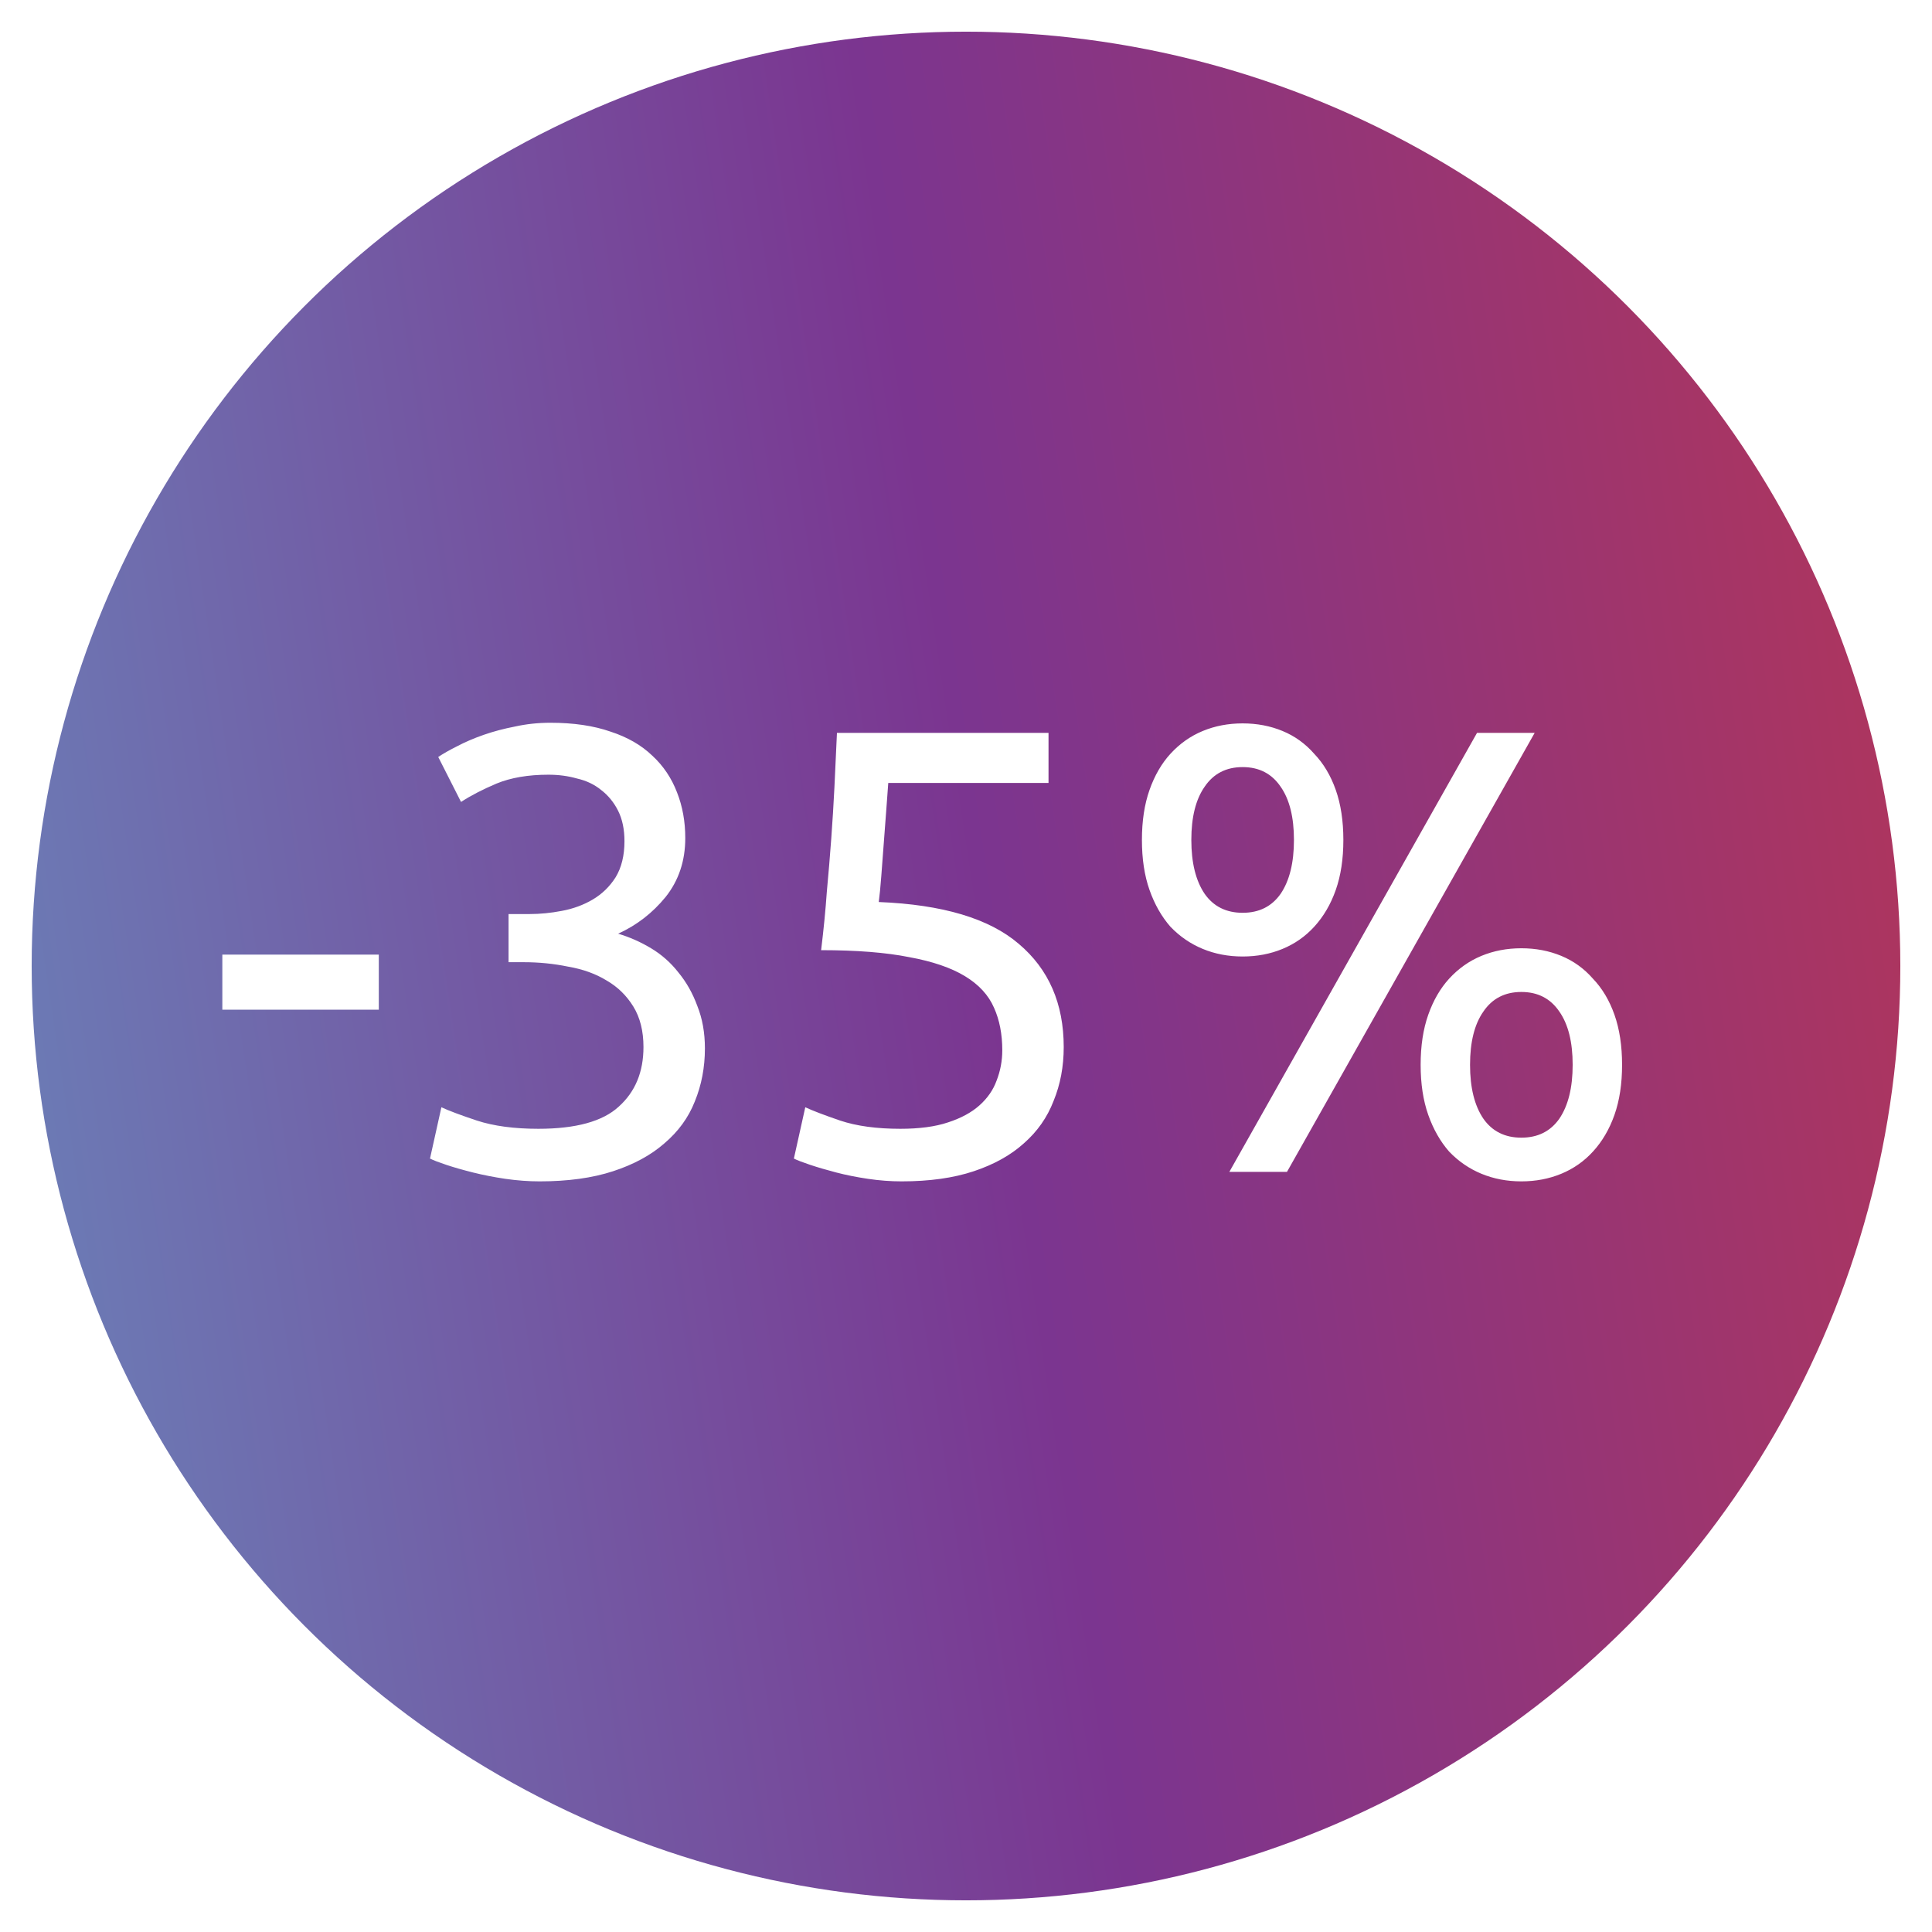
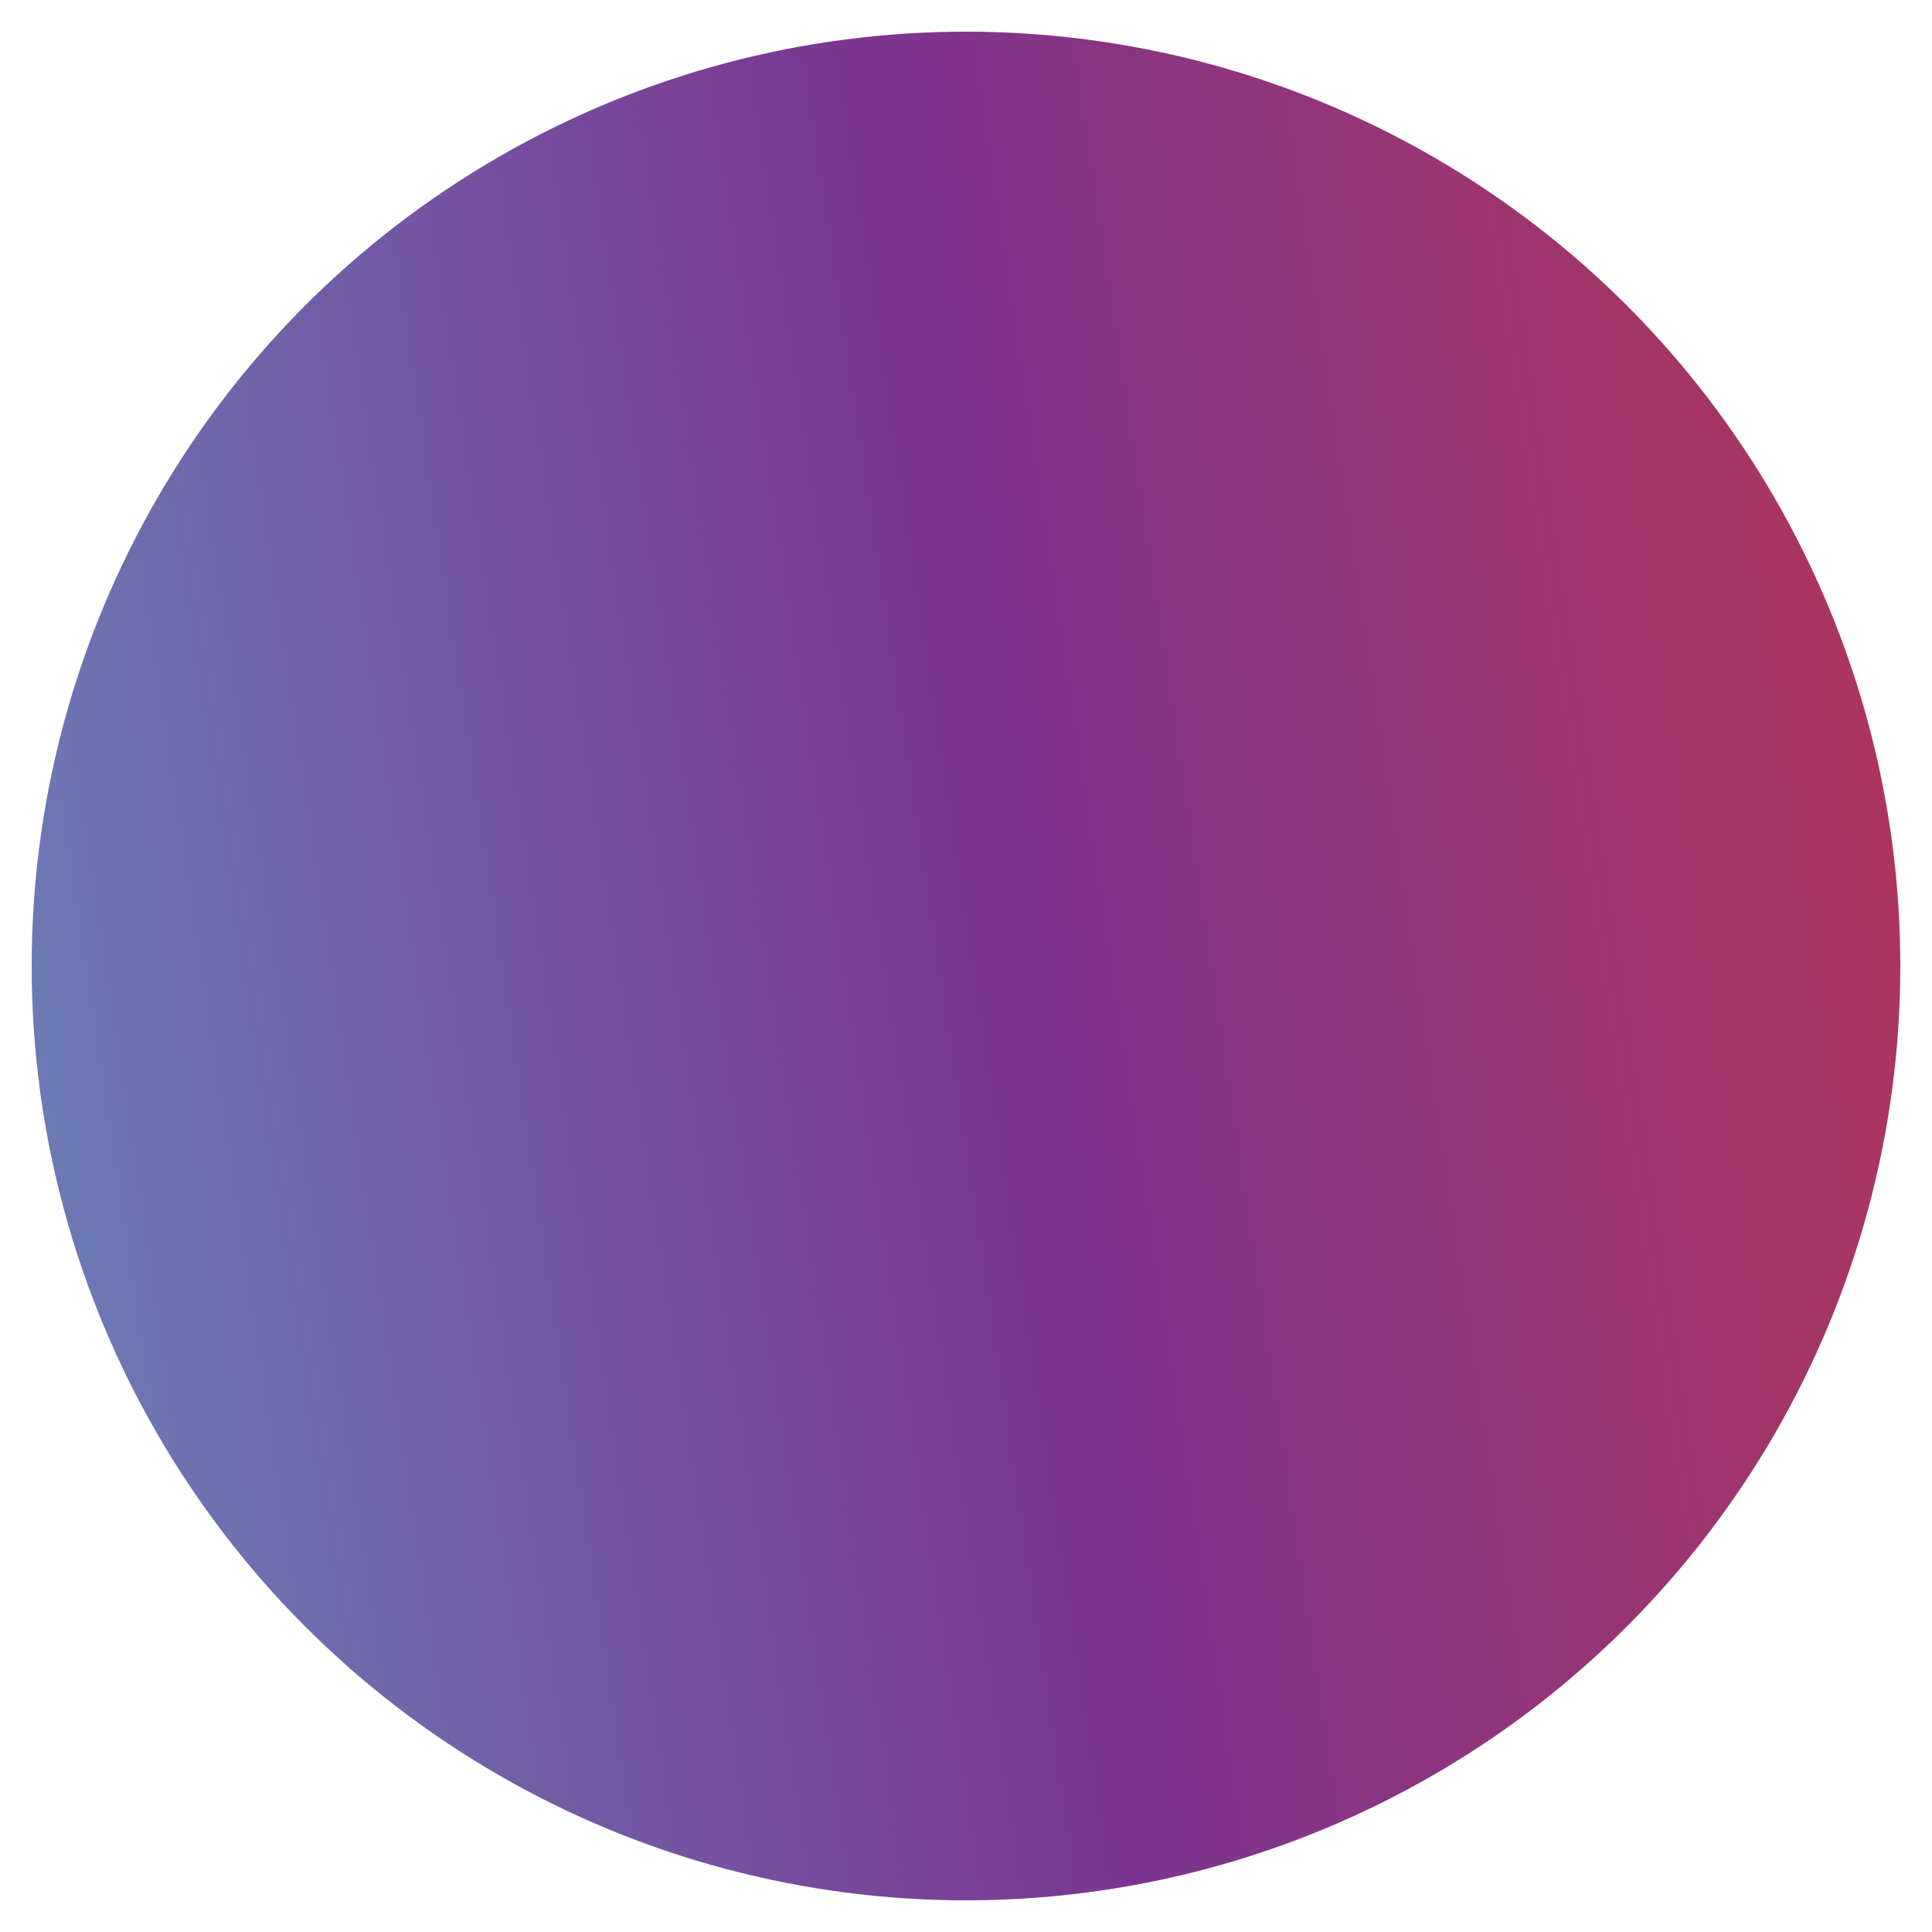
<svg xmlns="http://www.w3.org/2000/svg" width="122" height="122" viewBox="0 0 122 122" fill="none">
  <g filter="url(#filter0_d_127_6910)">
    <circle cx="59" cy="59" r="59" fill="url(#paint0_linear_127_6910)" />
  </g>
-   <path d="M14.04 60.28H23.92V63.76H14.04V60.28ZM33.993 71.28C36.367 71.28 38.06 70.813 39.073 69.88C40.113 68.947 40.633 67.693 40.633 66.12C40.633 65.107 40.42 64.253 39.993 63.56C39.566 62.867 39.007 62.32 38.313 61.92C37.62 61.493 36.806 61.2 35.873 61.04C34.967 60.853 34.033 60.76 33.073 60.76H32.113V57.72H33.433C34.1 57.72 34.78 57.653 35.473 57.52C36.193 57.387 36.846 57.147 37.433 56.8C38.02 56.453 38.5 55.987 38.873 55.4C39.246 54.787 39.433 54.027 39.433 53.12C39.433 52.373 39.3 51.733 39.033 51.2C38.767 50.667 38.407 50.227 37.953 49.88C37.526 49.533 37.02 49.293 36.433 49.16C35.873 49 35.273 48.92 34.633 48.92C33.353 48.92 32.26 49.107 31.353 49.48C30.473 49.853 29.727 50.24 29.113 50.64L27.673 47.8C27.993 47.587 28.393 47.36 28.873 47.12C29.38 46.853 29.94 46.613 30.553 46.4C31.166 46.187 31.82 46.013 32.513 45.88C33.233 45.72 33.98 45.64 34.753 45.64C36.22 45.64 37.486 45.827 38.553 46.2C39.62 46.547 40.5 47.053 41.193 47.72C41.886 48.36 42.407 49.133 42.753 50.04C43.1 50.92 43.273 51.88 43.273 52.92C43.273 54.36 42.86 55.6 42.033 56.64C41.206 57.653 40.206 58.427 39.033 58.96C39.753 59.173 40.447 59.48 41.113 59.88C41.78 60.28 42.353 60.787 42.833 61.4C43.34 62.013 43.74 62.72 44.033 63.52C44.353 64.32 44.513 65.213 44.513 66.2C44.513 67.4 44.3 68.52 43.873 69.56C43.473 70.573 42.833 71.453 41.953 72.2C41.1 72.947 40.02 73.533 38.713 73.96C37.407 74.387 35.86 74.6 34.073 74.6C33.38 74.6 32.66 74.547 31.913 74.44C31.193 74.333 30.513 74.2 29.873 74.04C29.233 73.88 28.673 73.72 28.193 73.56C27.713 73.4 27.366 73.267 27.153 73.16L27.873 69.92C28.326 70.133 29.073 70.413 30.113 70.76C31.18 71.107 32.473 71.28 33.993 71.28ZM55.491 56.96C59.518 57.12 62.465 58 64.331 59.6C66.225 61.2 67.171 63.373 67.171 66.12C67.171 67.347 66.958 68.48 66.531 69.52C66.131 70.56 65.505 71.453 64.651 72.2C63.825 72.947 62.771 73.533 61.491 73.96C60.211 74.387 58.691 74.6 56.931 74.6C56.238 74.6 55.531 74.547 54.811 74.44C54.091 74.333 53.425 74.2 52.811 74.04C52.198 73.88 51.651 73.72 51.171 73.56C50.691 73.4 50.345 73.267 50.131 73.16L50.851 69.92C51.305 70.133 52.038 70.413 53.051 70.76C54.091 71.107 55.358 71.28 56.851 71.28C58.051 71.28 59.051 71.147 59.851 70.88C60.678 70.613 61.345 70.253 61.851 69.8C62.358 69.347 62.718 68.827 62.931 68.24C63.171 67.627 63.291 66.987 63.291 66.32C63.291 65.307 63.118 64.413 62.771 63.64C62.425 62.84 61.811 62.173 60.931 61.64C60.051 61.107 58.878 60.707 57.411 60.44C55.945 60.147 54.091 60 51.851 60C52.011 58.693 52.131 57.467 52.211 56.32C52.318 55.173 52.411 54.053 52.491 52.96C52.571 51.867 52.638 50.787 52.691 49.72C52.745 48.627 52.798 47.48 52.851 46.28H66.211V49.44H56.091C56.065 49.84 56.025 50.387 55.971 51.08C55.918 51.747 55.865 52.453 55.811 53.2C55.758 53.92 55.705 54.627 55.651 55.32C55.598 56.013 55.545 56.56 55.491 56.96ZM72.109 53.04C72.109 51.84 72.269 50.787 72.589 49.88C72.909 48.973 73.349 48.213 73.909 47.6C74.496 46.96 75.176 46.48 75.949 46.16C76.723 45.84 77.563 45.68 78.469 45.68C79.376 45.68 80.216 45.84 80.989 46.16C81.763 46.48 82.429 46.96 82.989 47.6C83.576 48.213 84.029 48.973 84.349 49.88C84.669 50.787 84.829 51.84 84.829 53.04C84.829 54.24 84.669 55.293 84.349 56.2C84.029 57.107 83.576 57.88 82.989 58.52C82.429 59.133 81.763 59.6 80.989 59.92C80.216 60.24 79.376 60.4 78.469 60.4C77.563 60.4 76.723 60.24 75.949 59.92C75.176 59.6 74.496 59.133 73.909 58.52C73.349 57.88 72.909 57.107 72.589 56.2C72.269 55.293 72.109 54.24 72.109 53.04ZM81.709 53.04C81.709 51.6 81.429 50.48 80.869 49.68C80.309 48.853 79.509 48.44 78.469 48.44C77.429 48.44 76.629 48.853 76.069 49.68C75.509 50.48 75.229 51.6 75.229 53.04C75.229 54.48 75.509 55.613 76.069 56.44C76.629 57.24 77.429 57.64 78.469 57.64C79.509 57.64 80.309 57.24 80.869 56.44C81.429 55.613 81.709 54.48 81.709 53.04ZM89.709 67.24C89.709 66.04 89.869 64.987 90.189 64.08C90.509 63.173 90.949 62.413 91.509 61.8C92.096 61.16 92.776 60.68 93.549 60.36C94.323 60.04 95.163 59.88 96.069 59.88C96.976 59.88 97.816 60.04 98.589 60.36C99.363 60.68 100.029 61.16 100.589 61.8C101.176 62.413 101.629 63.173 101.949 64.08C102.269 64.987 102.429 66.04 102.429 67.24C102.429 68.44 102.269 69.493 101.949 70.4C101.629 71.307 101.176 72.08 100.589 72.72C100.029 73.333 99.363 73.8 98.589 74.12C97.816 74.44 96.976 74.6 96.069 74.6C95.163 74.6 94.323 74.44 93.549 74.12C92.776 73.8 92.096 73.333 91.509 72.72C90.949 72.08 90.509 71.307 90.189 70.4C89.869 69.493 89.709 68.44 89.709 67.24ZM99.309 67.24C99.309 65.8 99.029 64.68 98.469 63.88C97.909 63.053 97.109 62.64 96.069 62.64C95.029 62.64 94.229 63.053 93.669 63.88C93.109 64.68 92.829 65.8 92.829 67.24C92.829 68.68 93.109 69.813 93.669 70.64C94.229 71.44 95.029 71.84 96.069 71.84C97.109 71.84 97.909 71.44 98.469 70.64C99.029 69.813 99.309 68.68 99.309 67.24ZM96.909 46.28L81.269 74H77.629L93.269 46.28H96.909Z" fill="white" />
  <defs>
    <filter id="filter0_d_127_6910" x="0" y="0" width="122" height="122" filterUnits="userSpaceOnUse" color-interpolation-filters="sRGB">
      <feFlood flood-opacity="0" result="BackgroundImageFix" />
      <feColorMatrix in="SourceAlpha" type="matrix" values="0 0 0 0 0 0 0 0 0 0 0 0 0 0 0 0 0 0 127 0" result="hardAlpha" />
      <feOffset dx="2" dy="2" />
      <feGaussianBlur stdDeviation="1" />
      <feComposite in2="hardAlpha" operator="out" />
      <feColorMatrix type="matrix" values="0 0 0 0 0 0 0 0 0 0 0 0 0 0 0 0 0 0 0.25 0" />
      <feBlend mode="normal" in2="BackgroundImageFix" result="effect1_dropShadow_127_6910" />
      <feBlend mode="normal" in="SourceGraphic" in2="effect1_dropShadow_127_6910" result="shape" />
    </filter>
    <linearGradient id="paint0_linear_127_6910" x1="-89" y1="-40.5" x2="163.468" y2="-78.247" gradientUnits="userSpaceOnUse">
      <stop stop-color="#5ACBE0" />
      <stop offset="0.522" stop-color="#7B3590" />
      <stop offset="1" stop-color="#E33629" />
    </linearGradient>
  </defs>
</svg>